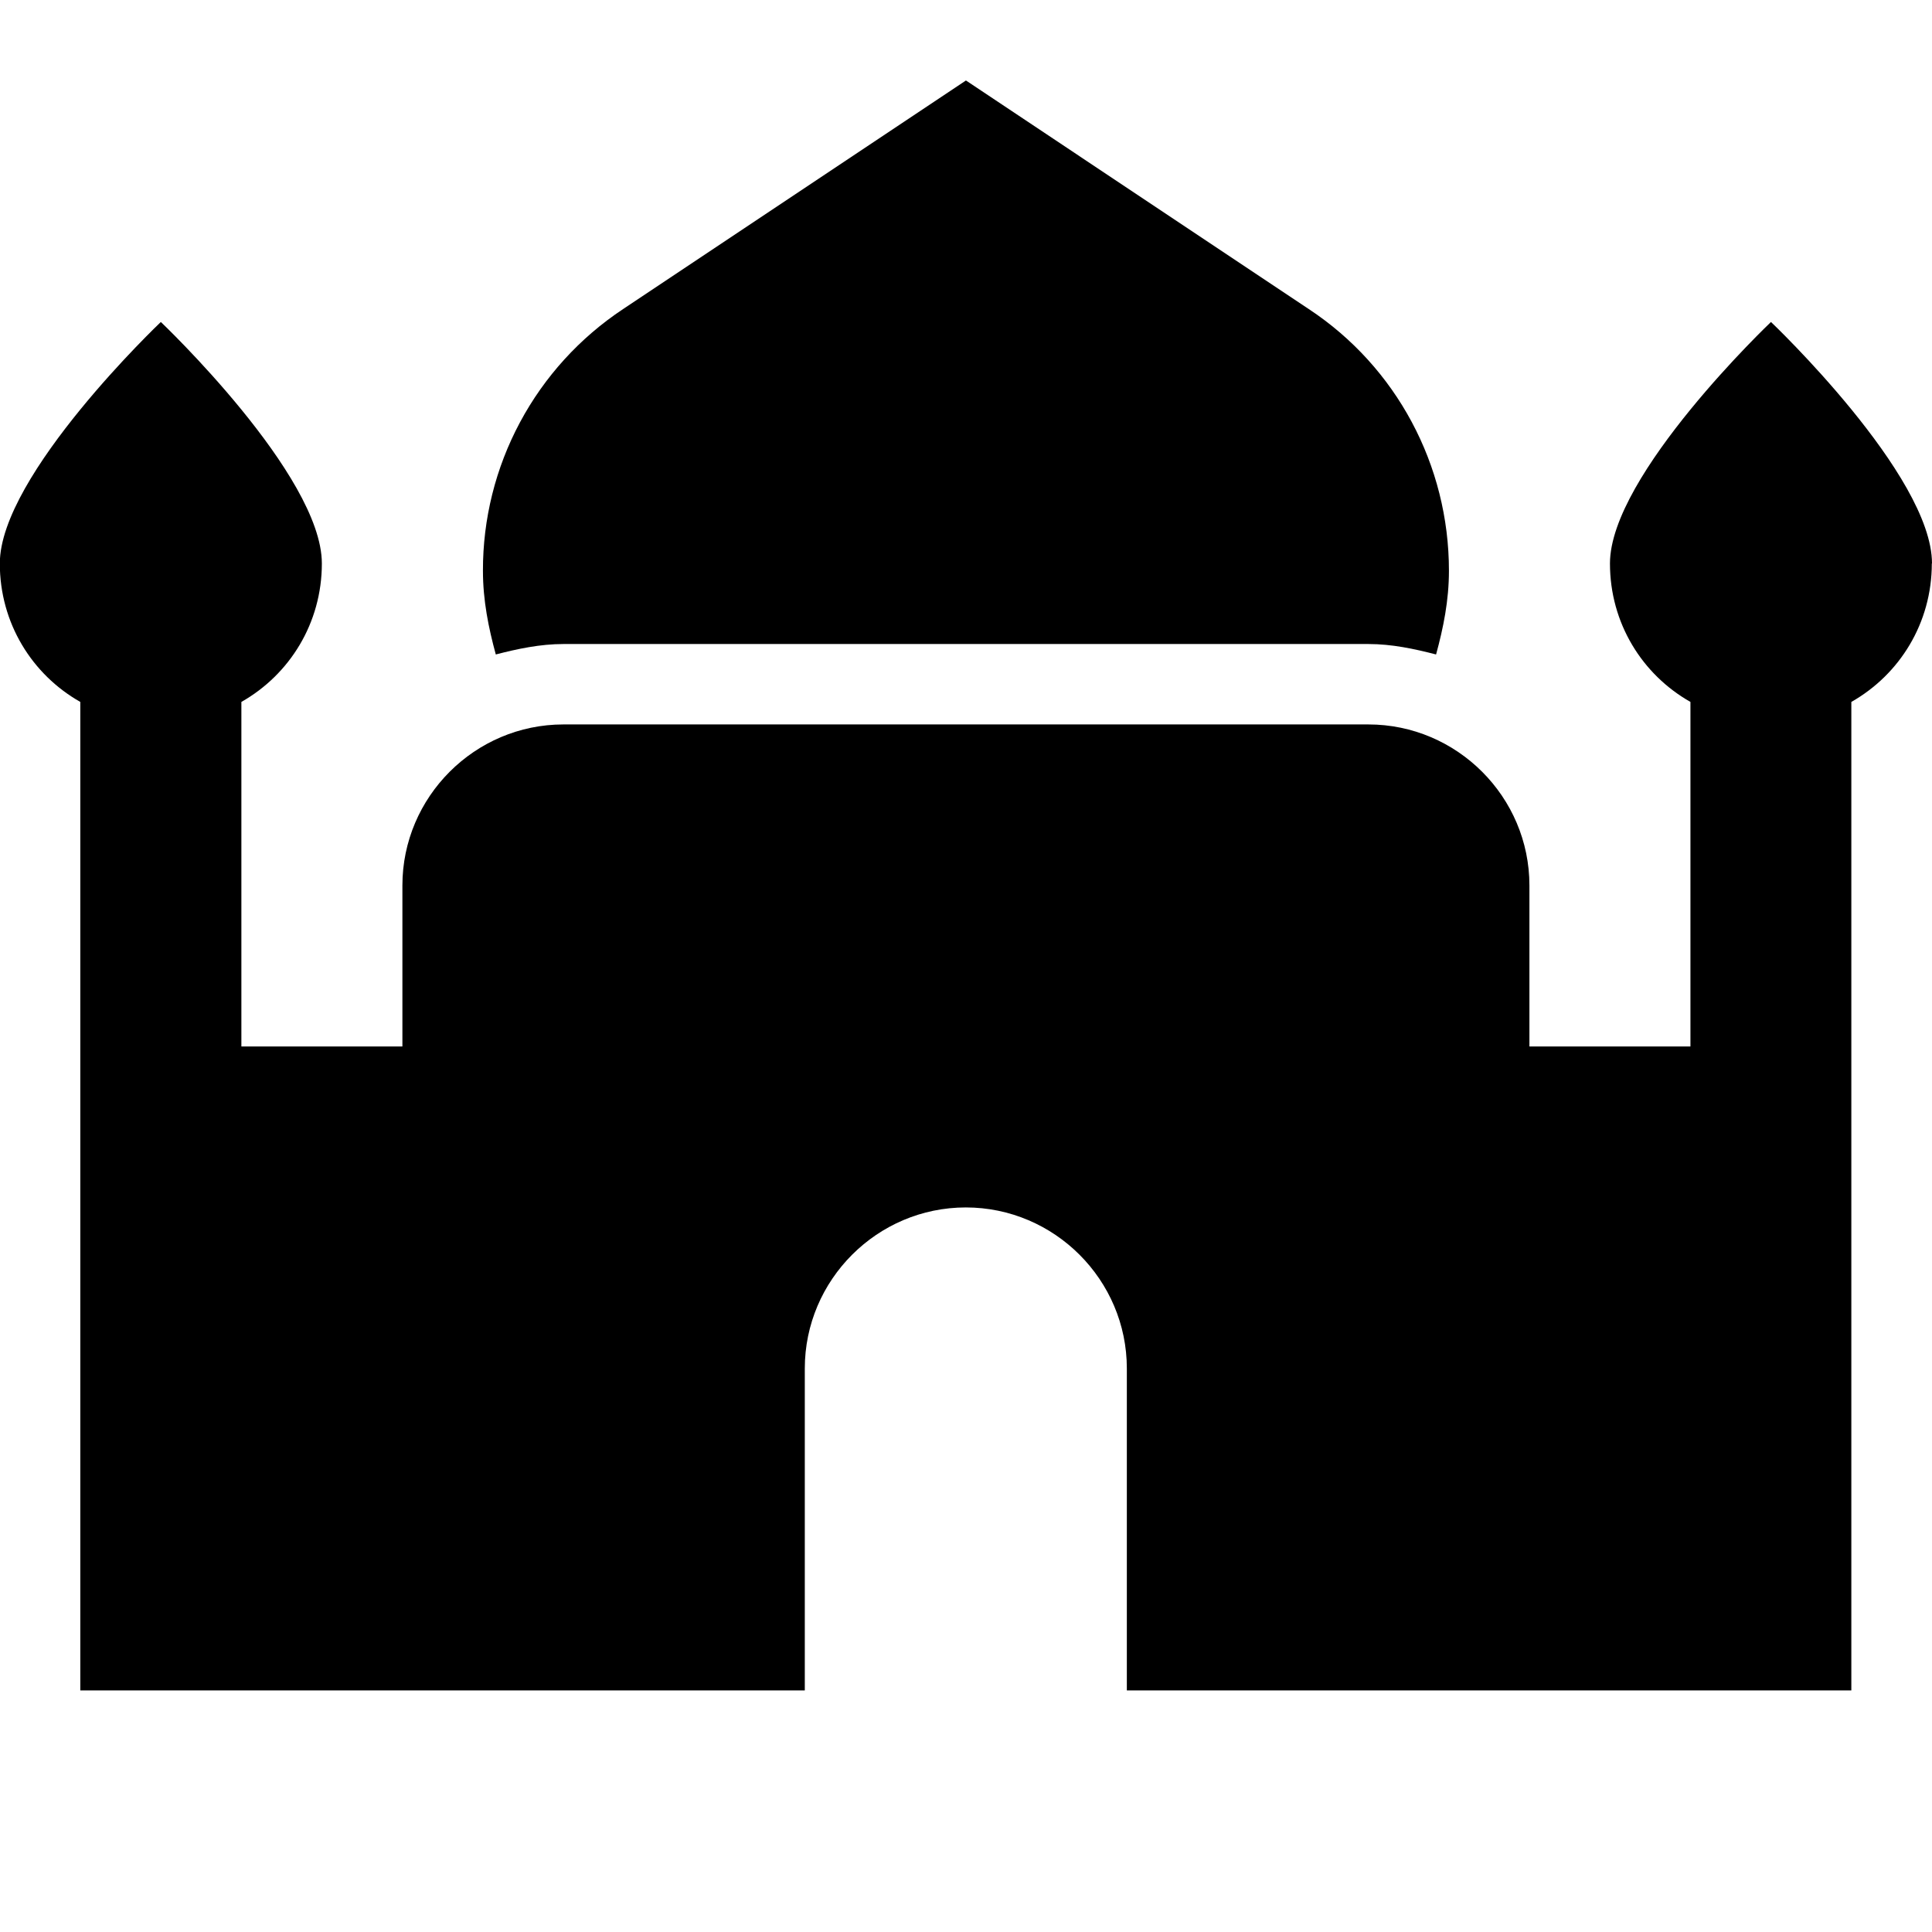
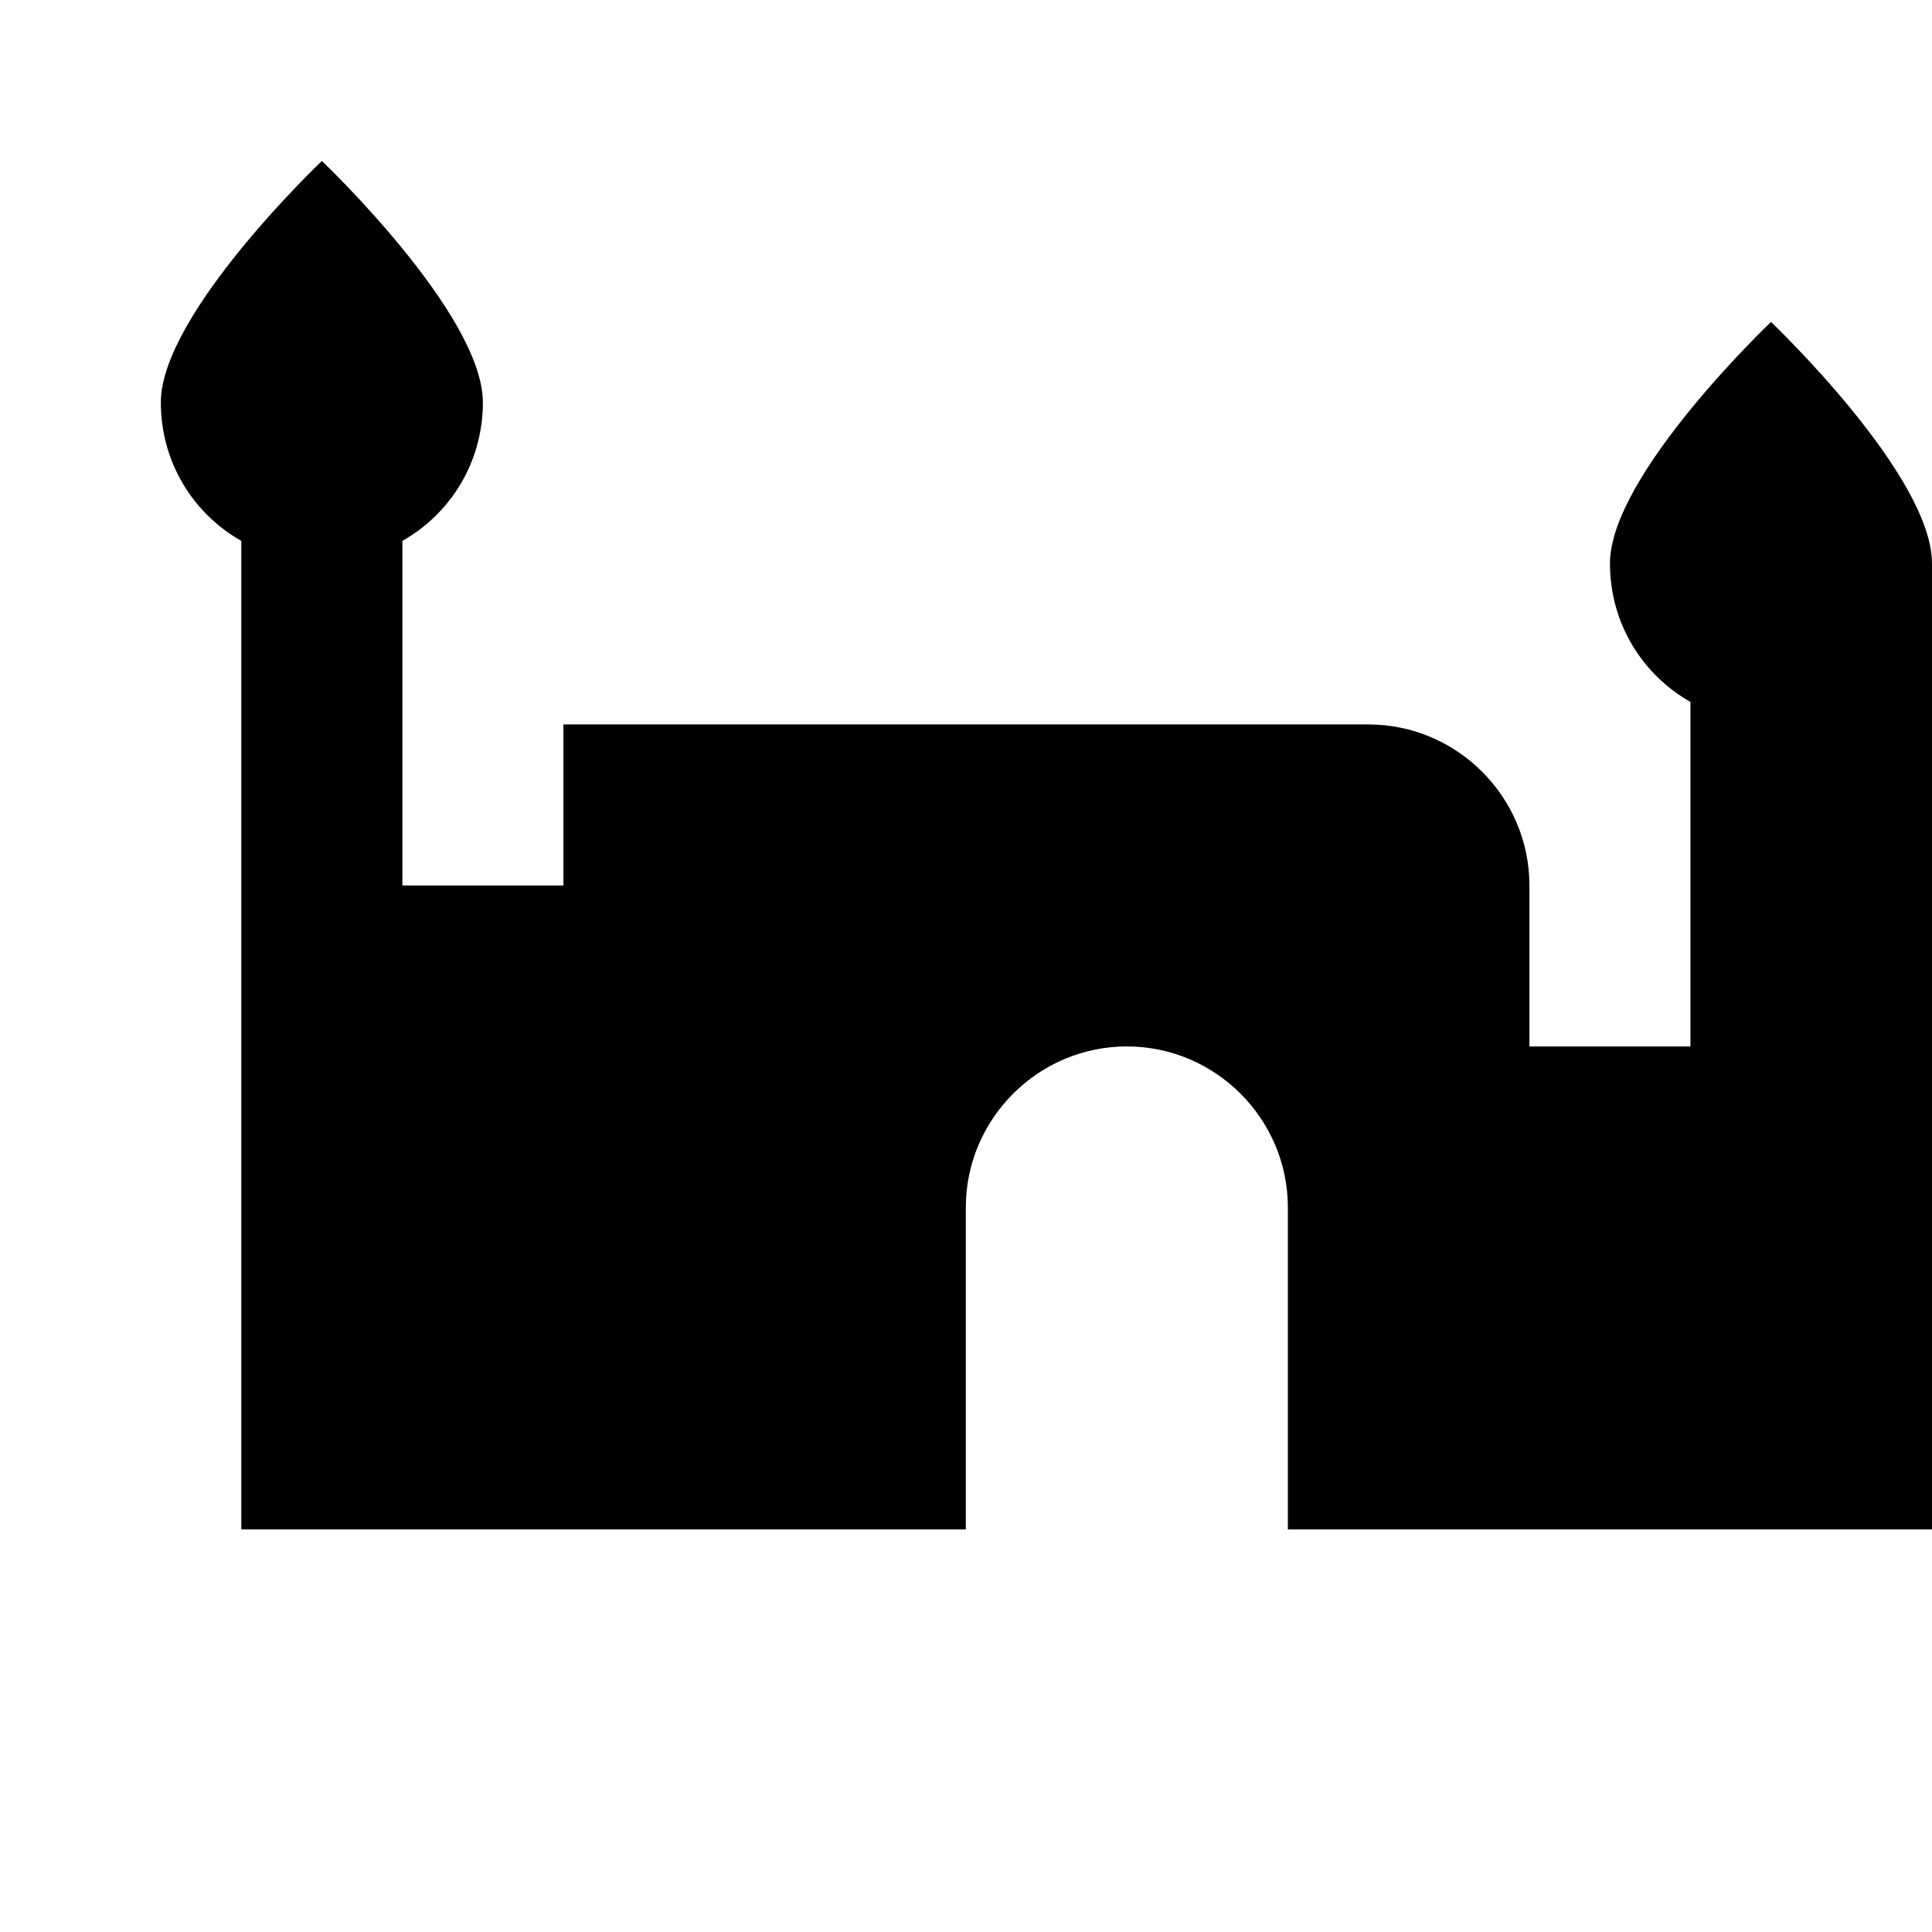
<svg xmlns="http://www.w3.org/2000/svg" version="1.1" width="32" height="32" viewBox="0 0 32 32">
  <title>mosque</title>
-   <path d="M9.333 10.667h13.333c0.387 0 0.76 0.080 1.12 0.173 0.12-0.44 0.213-0.893 0.213-1.387 0-1.747-0.867-3.373-2.32-4.333l-5.68-3.787-5.68 3.787c-0.715 0.474-1.301 1.118-1.706 1.874s-0.616 1.601-0.614 2.459c0 0.493 0.093 0.947 0.213 1.387 0.36-0.093 0.733-0.173 1.12-0.173z" />
-   <path d="M32 9.333c0-1.467-2.667-4-2.667-4s-2.667 2.533-2.667 4c0 0.987 0.533 1.84 1.333 2.293v5.707h-2.667v-2.667c0-1.467-1.2-2.667-2.667-2.667h-13.333c-1.467 0-2.667 1.2-2.667 2.667v2.667h-2.667v-5.707c0.8-0.453 1.333-1.307 1.333-2.293 0-1.467-2.667-4-2.667-4s-2.667 2.533-2.667 4c0 0.987 0.533 1.84 1.333 2.293v16.373h12v-5.333c0-1.467 1.2-2.667 2.667-2.667s2.667 1.2 2.667 2.667v5.333h12v-16.373c0.8-0.453 1.333-1.307 1.333-2.293z" />
+   <path d="M32 9.333c0-1.467-2.667-4-2.667-4s-2.667 2.533-2.667 4c0 0.987 0.533 1.84 1.333 2.293v5.707h-2.667v-2.667c0-1.467-1.2-2.667-2.667-2.667h-13.333v2.667h-2.667v-5.707c0.8-0.453 1.333-1.307 1.333-2.293 0-1.467-2.667-4-2.667-4s-2.667 2.533-2.667 4c0 0.987 0.533 1.84 1.333 2.293v16.373h12v-5.333c0-1.467 1.2-2.667 2.667-2.667s2.667 1.2 2.667 2.667v5.333h12v-16.373c0.8-0.453 1.333-1.307 1.333-2.293z" />
</svg>